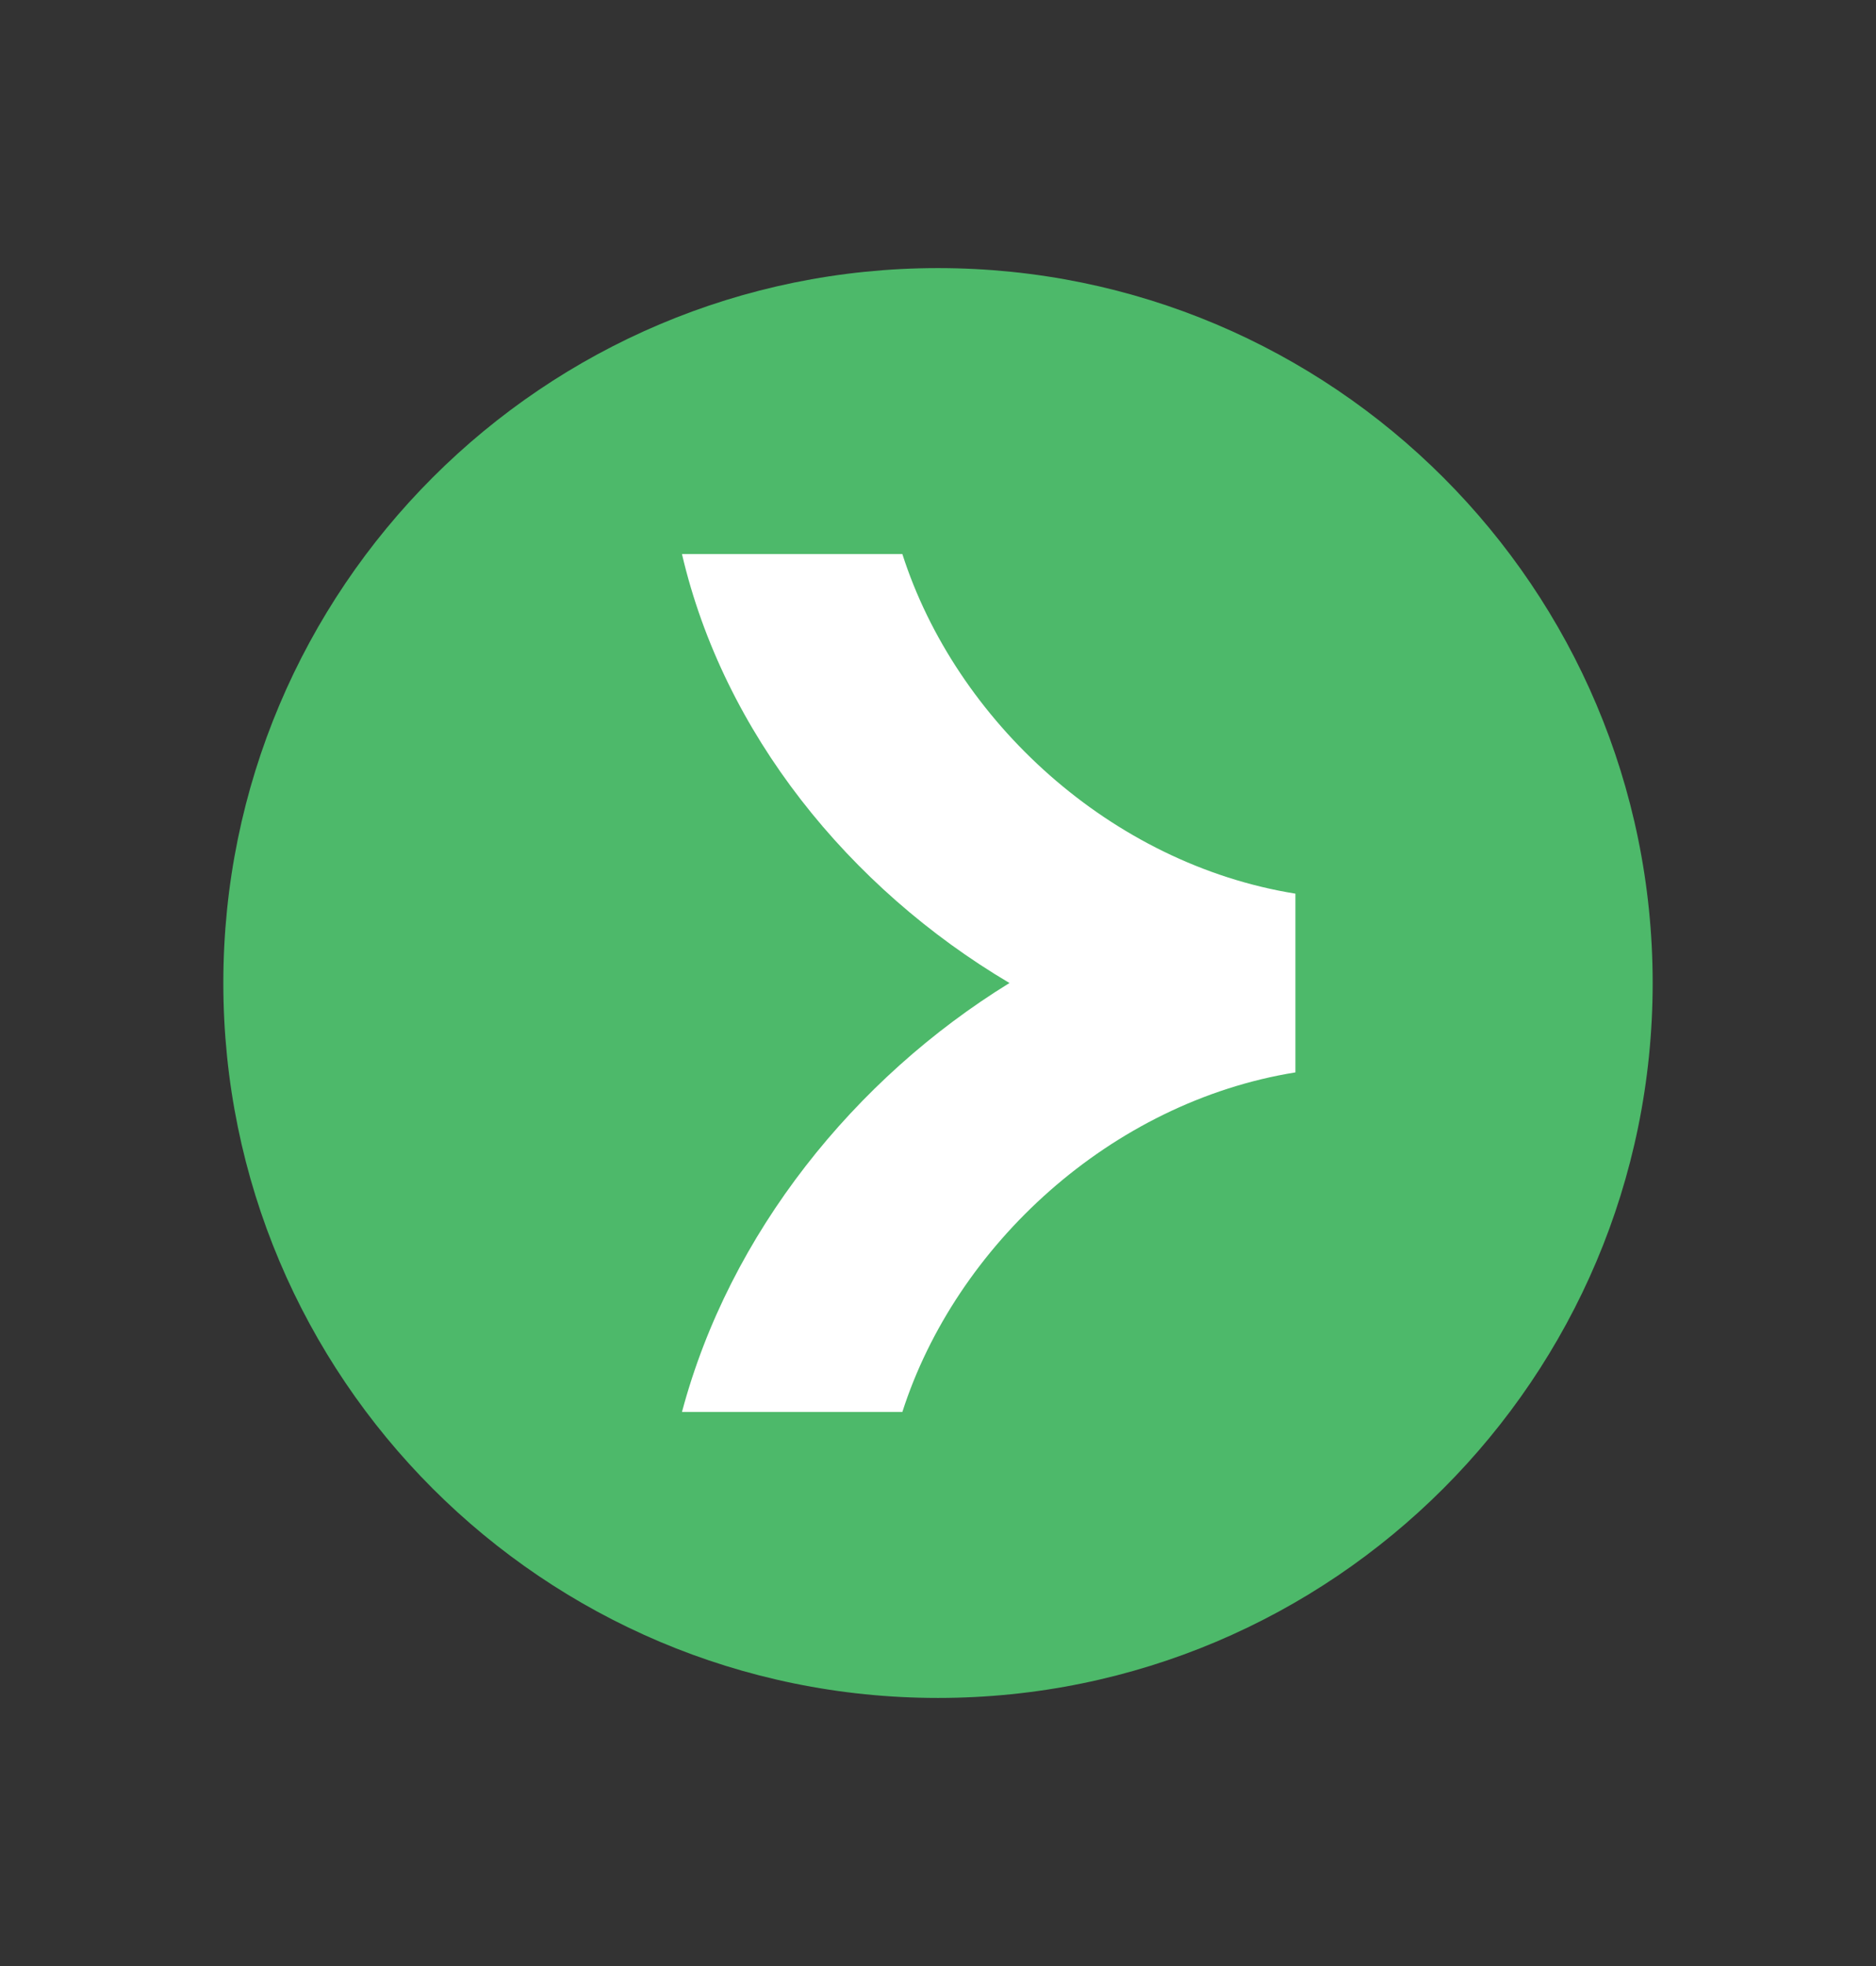
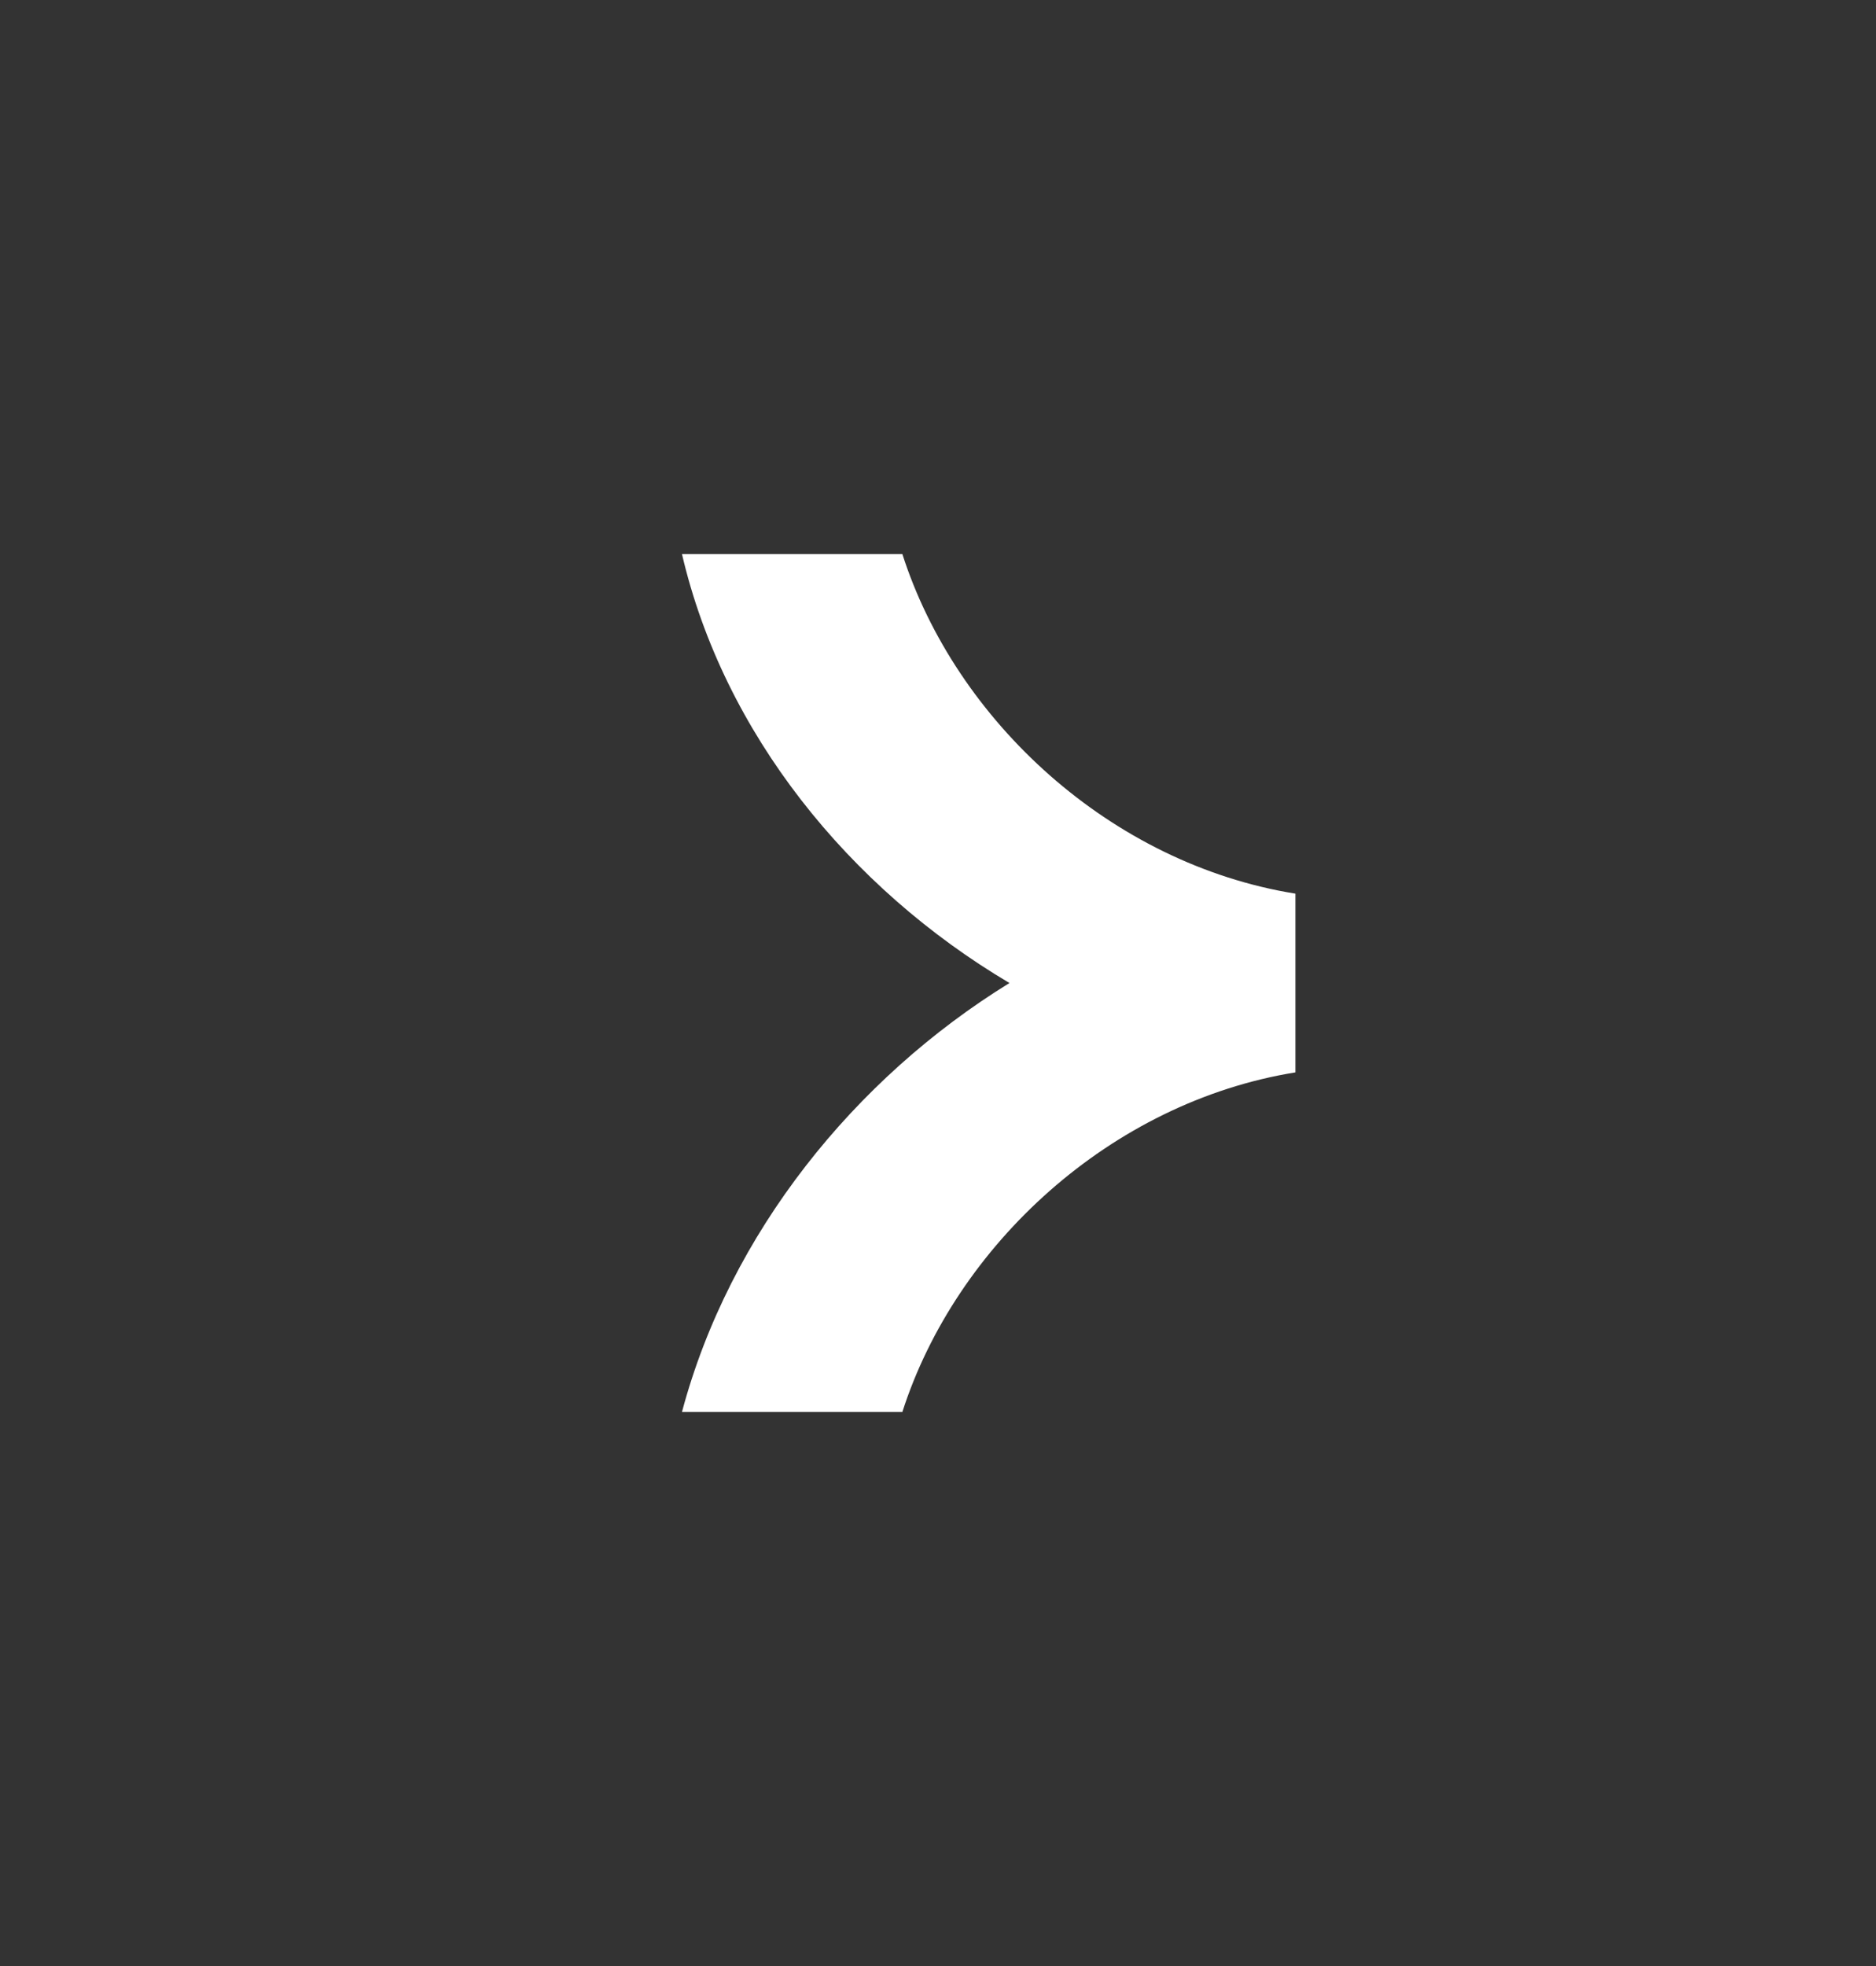
<svg xmlns="http://www.w3.org/2000/svg" width="21" height="22" viewBox="0 0 21 22" fill="none">
  <rect x="0" y="0" width="21" height="22" fill="#333333" stroke="none" />
-   <path d="M10.5 19C14.918 19 18.5 15.418 18.5 11C18.5 6.582 14.918 3 10.5 3C6.082 3 2.5 6.582 2.5 11C2.5 15.418 6.082 19 10.5 19Z" fill="#4DB96A" />
  <path d="M10.101 6.2H7.634C8.1 8.2 9.5 9.934 11.3 11C9.567 12.067 8.167 13.8 7.634 15.8H10.101C10.7 13.934 12.434 12.334 14.501 12V10C12.434 9.667 10.7 8.067 10.101 6.2Z" fill="white" />
</svg>